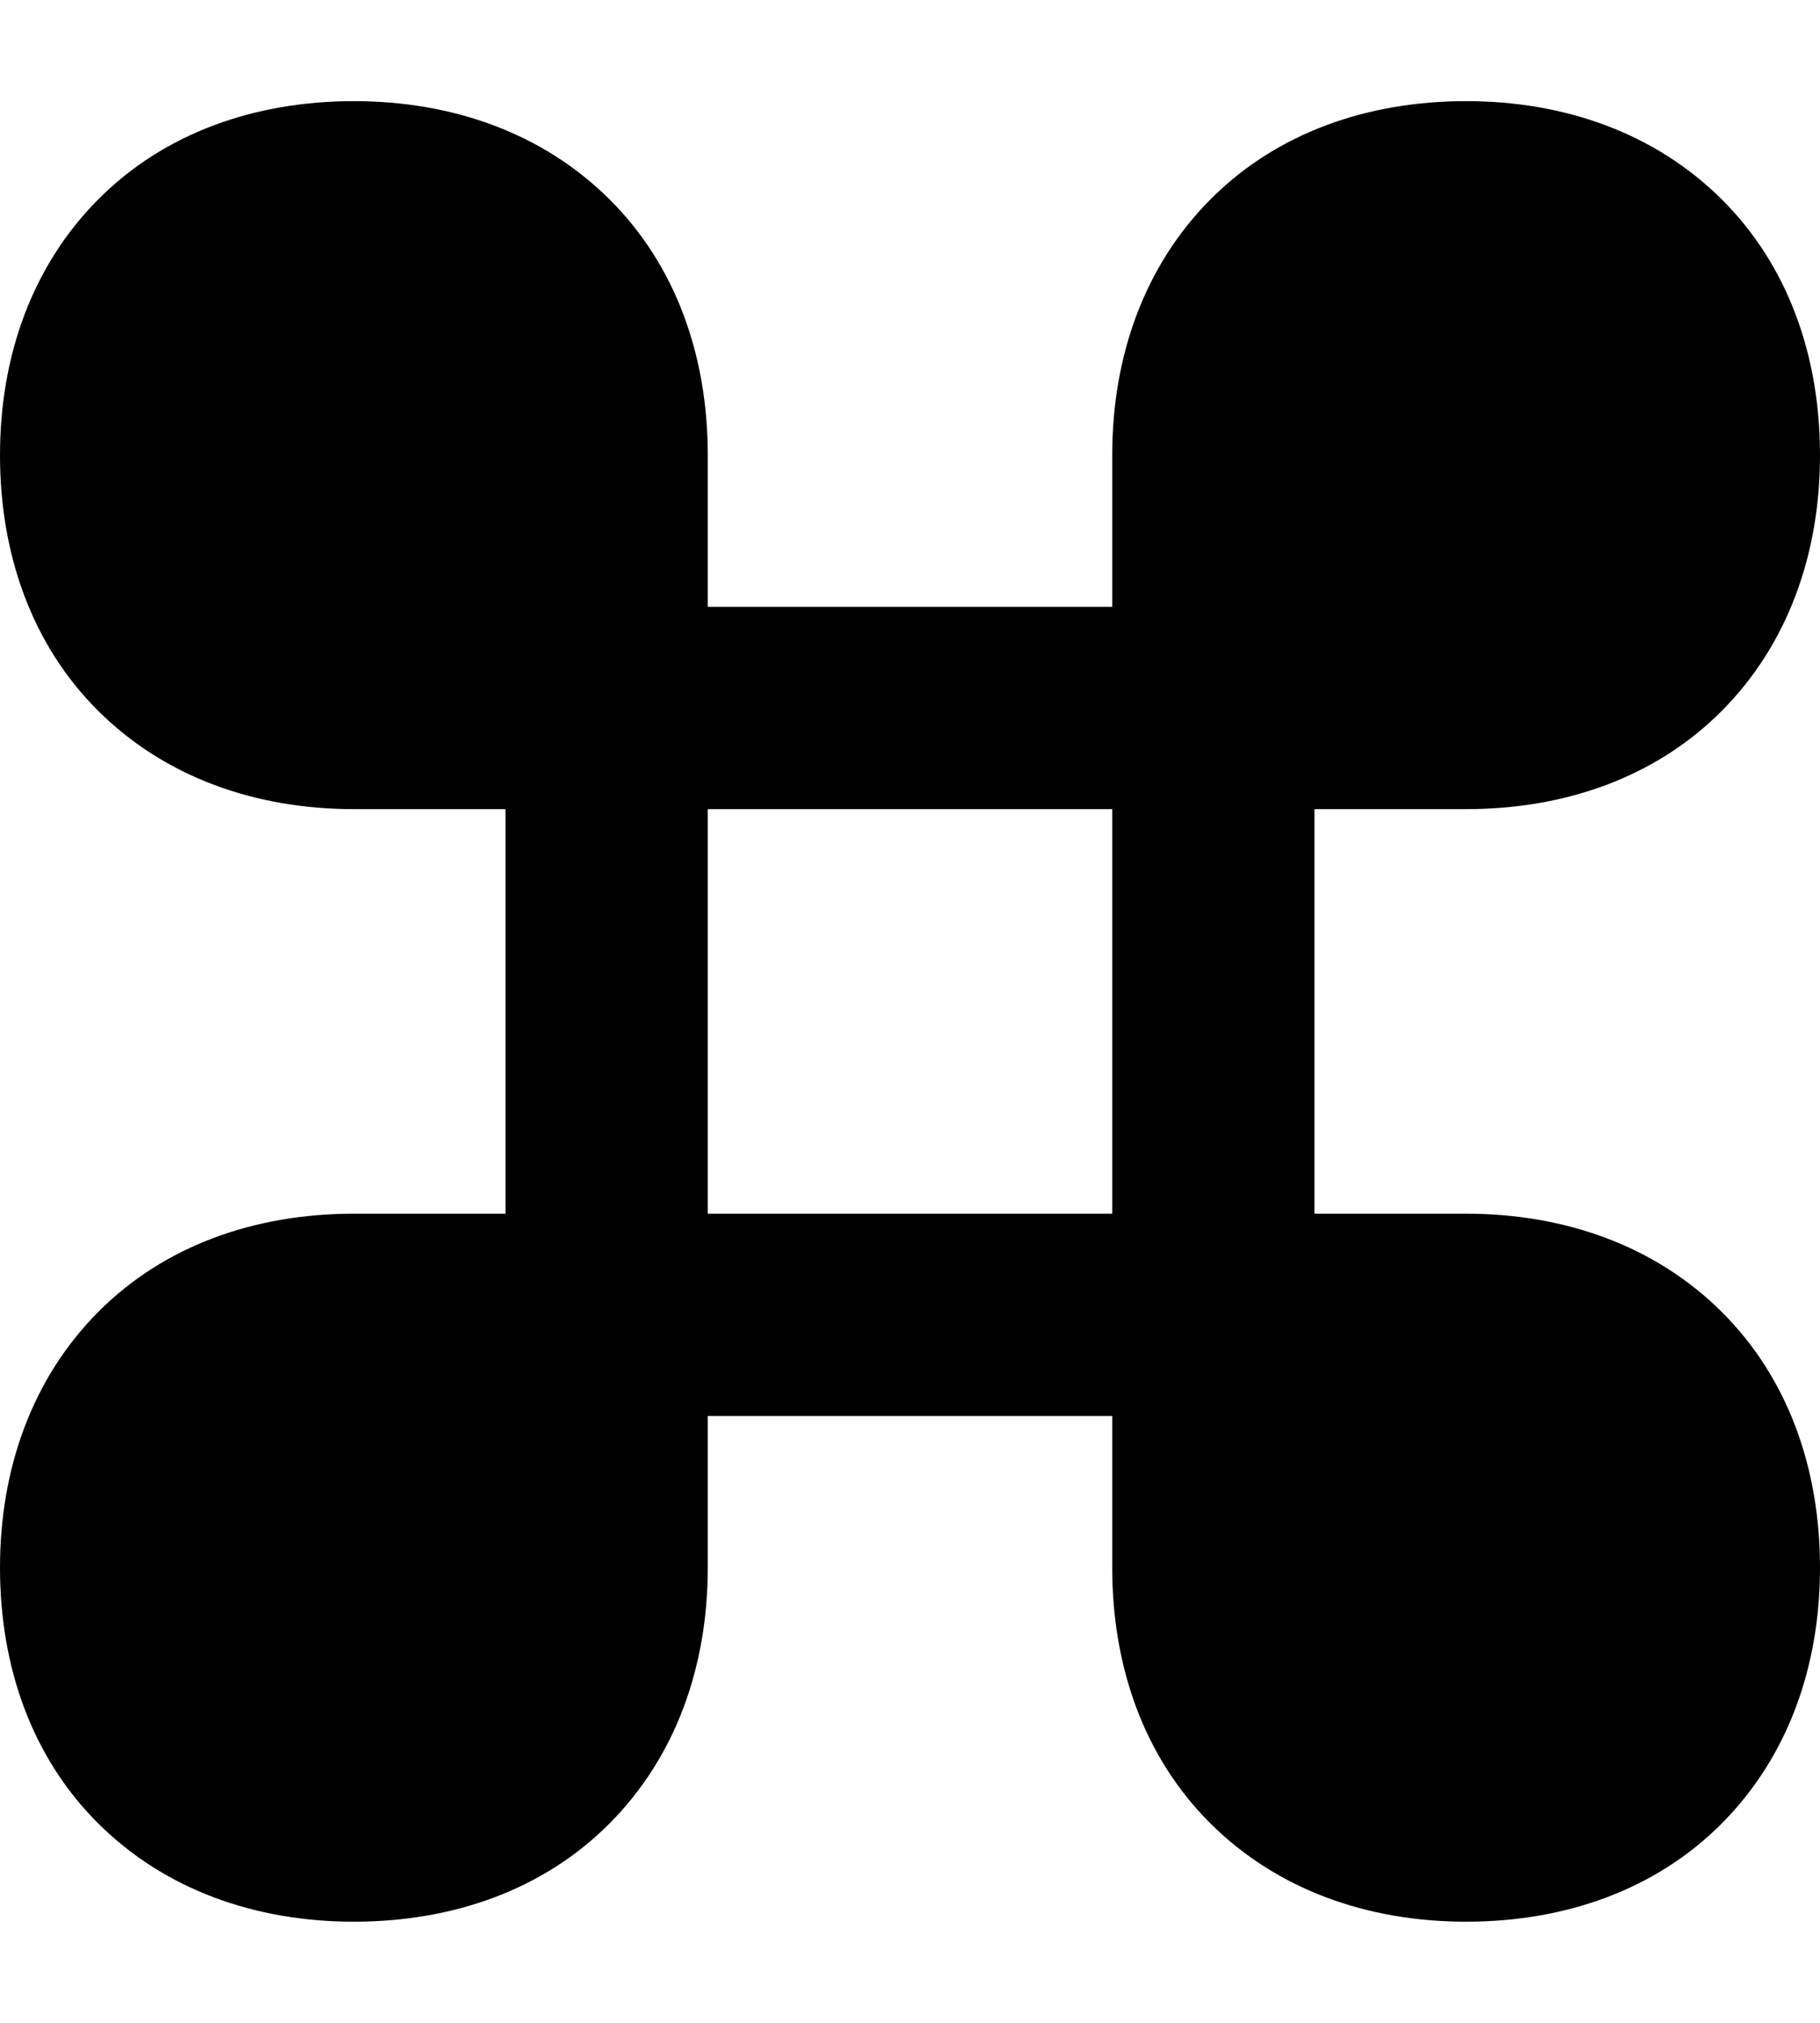
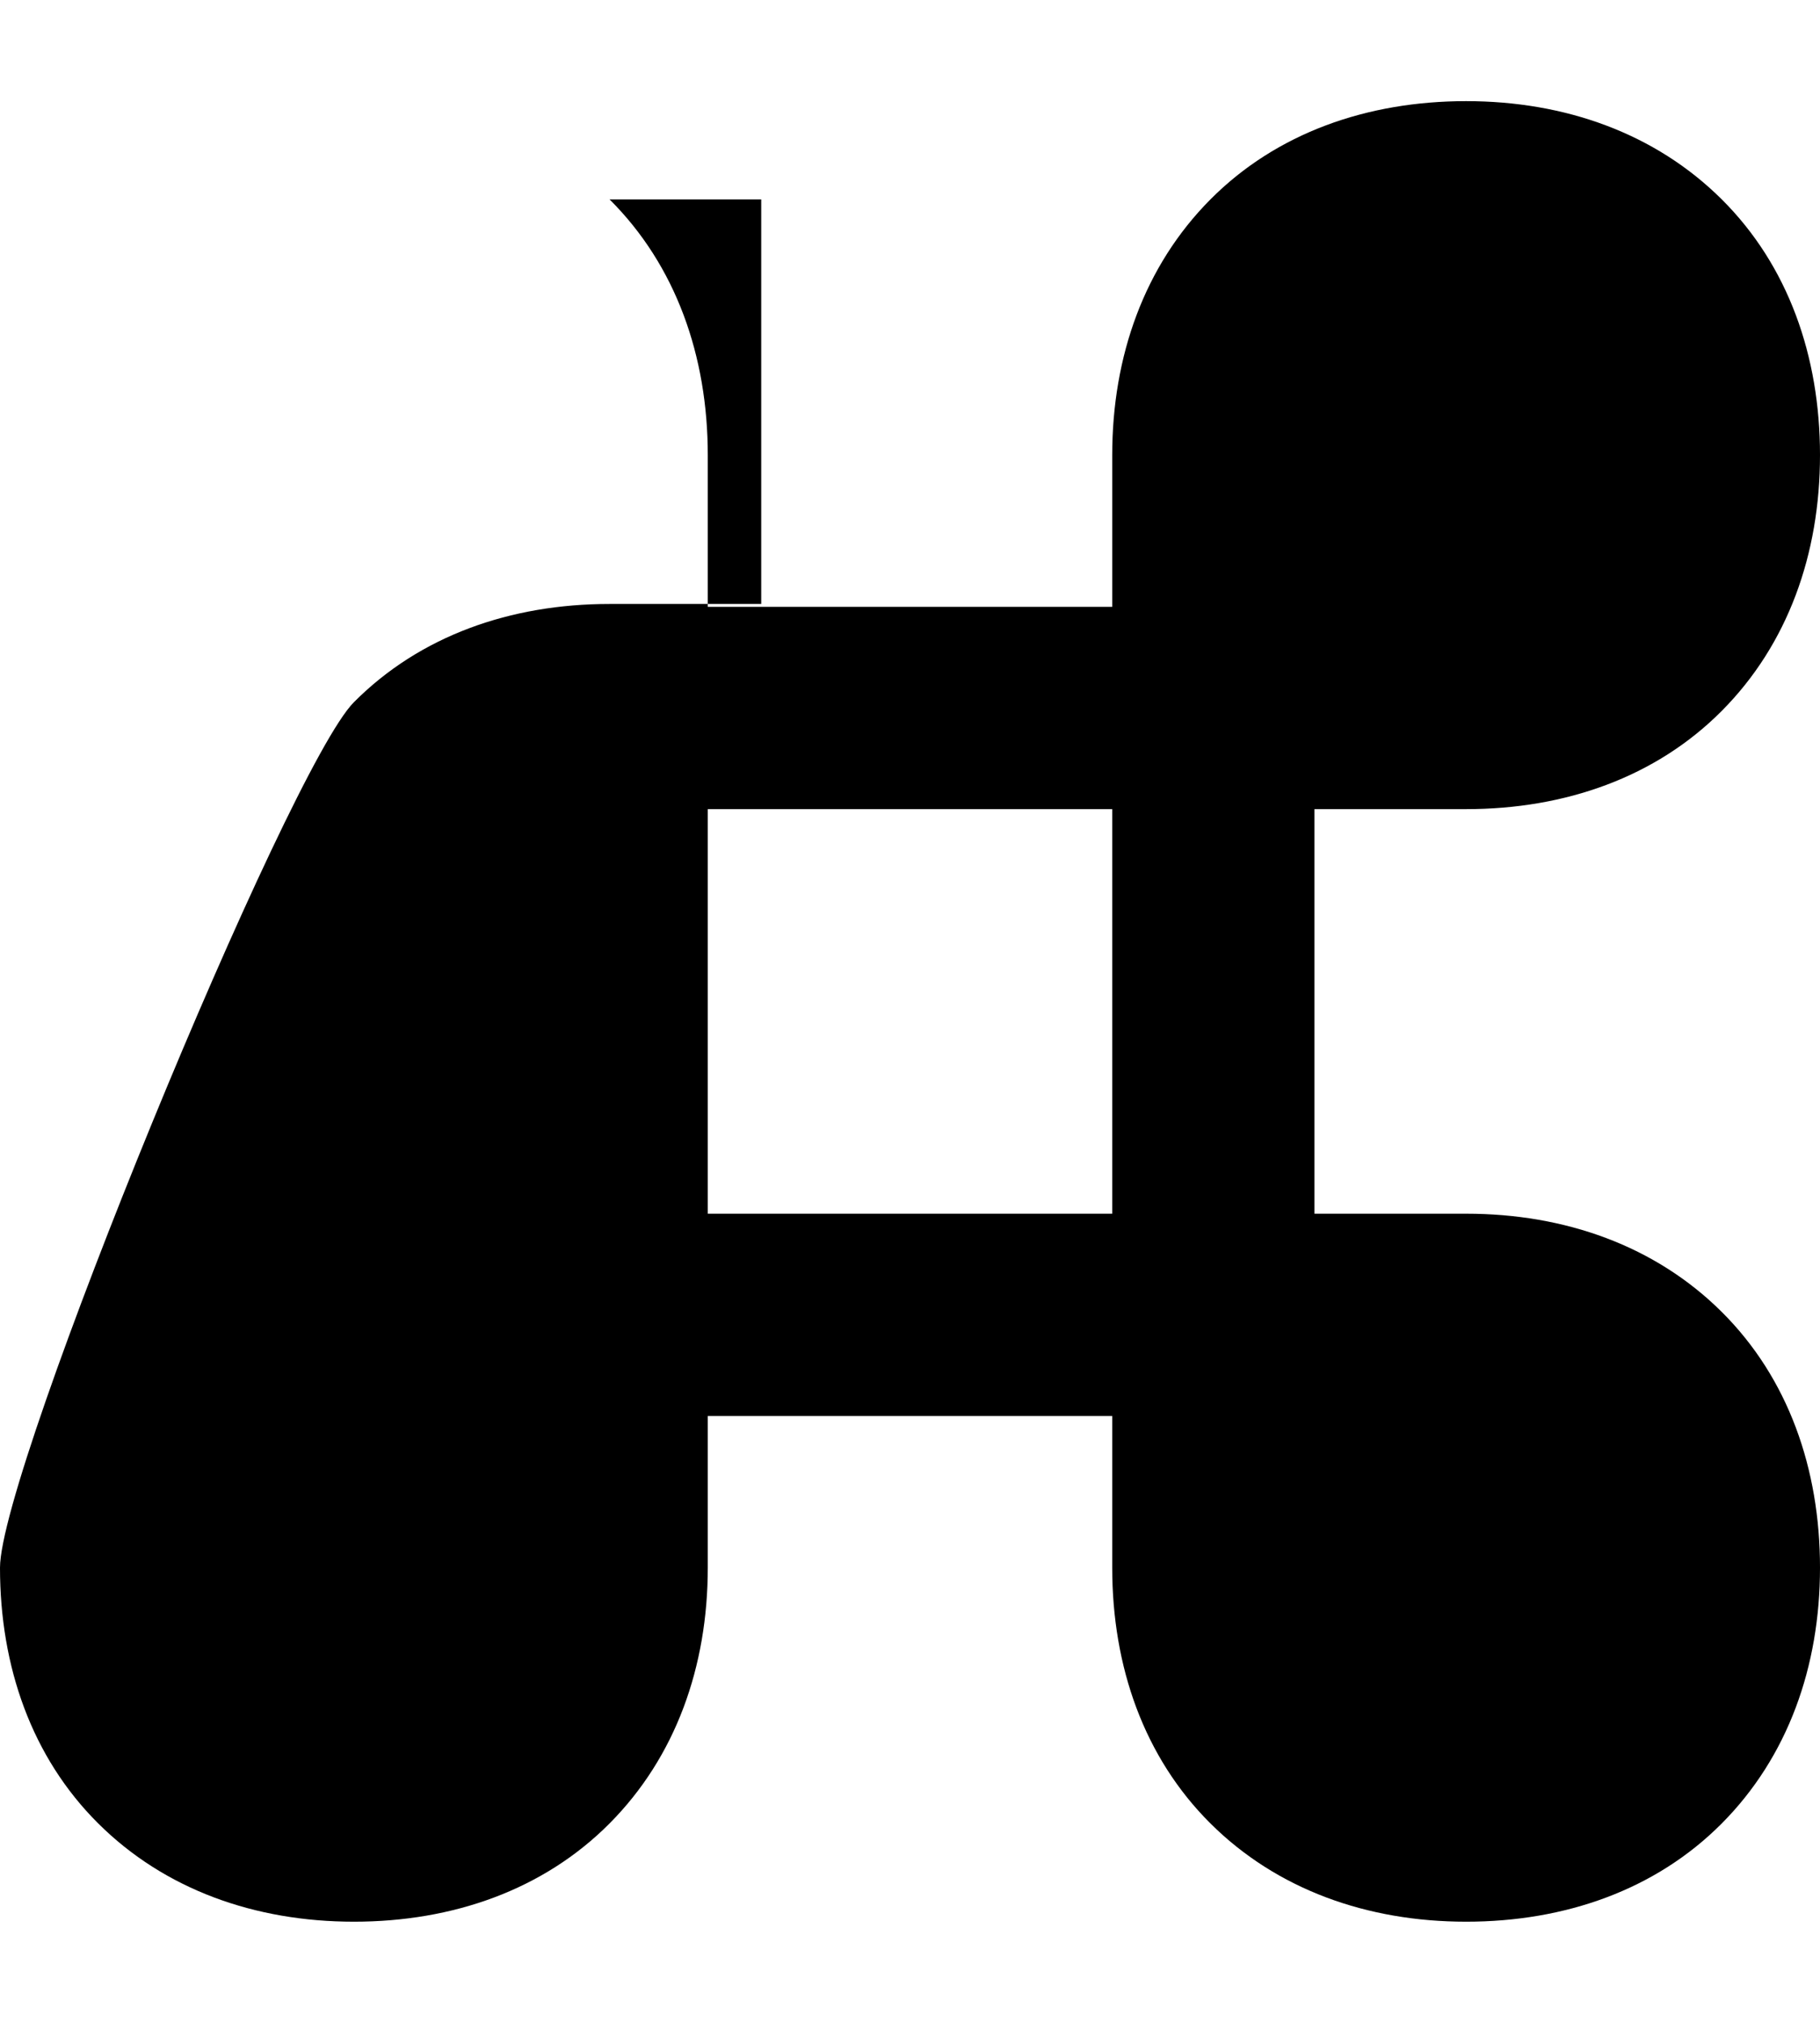
<svg xmlns="http://www.w3.org/2000/svg" viewBox="0 0 504 560">
-   <path fill="currentColor" d="M196 168l0-42c0-27.4-8.8-52.5-27.2-70.8S125.4 28 98 28 45.5 36.8 27.2 55.2 0 98.6 0 126 8.8 178.5 27.2 196.8 70.6 224 98 224l42 0 0 112-42 0c-27.4 0-52.5 8.8-70.8 27.2S0 406.6 0 434 8.8 486.5 27.2 504.8 70.6 532 98 532 150.5 523.2 168.8 504.8 196 461.4 196 434l0-42 112 0 0 42c0 27.4 8.8 52.5 27.2 70.8s43.4 27.2 70.8 27.2 52.5-8.8 70.8-27.2 27.2-43.4 27.2-70.8-8.8-52.5-27.2-70.8-43.4-27.2-70.8-27.2l-42 0 0-112 42 0c27.4 0 52.5-8.8 70.8-27.2S504 153.4 504 126 495.2 73.5 476.8 55.2 433.4 28 406 28 353.5 36.8 335.2 55.2 308 98.6 308 126l0 42-112 0zm0 56l112 0 0 112-112 0 0-112z" />
+   <path fill="currentColor" d="M196 168l0-42c0-27.4-8.8-52.5-27.2-70.8l42 0 0 112-42 0c-27.4 0-52.5 8.8-70.8 27.2S0 406.6 0 434 8.8 486.5 27.2 504.8 70.6 532 98 532 150.5 523.2 168.8 504.8 196 461.4 196 434l0-42 112 0 0 42c0 27.4 8.8 52.5 27.2 70.8s43.4 27.2 70.8 27.2 52.5-8.8 70.8-27.2 27.2-43.4 27.2-70.8-8.8-52.5-27.2-70.8-43.4-27.2-70.8-27.2l-42 0 0-112 42 0c27.4 0 52.5-8.8 70.8-27.2S504 153.4 504 126 495.2 73.5 476.8 55.2 433.4 28 406 28 353.5 36.8 335.2 55.2 308 98.6 308 126l0 42-112 0zm0 56l112 0 0 112-112 0 0-112z" />
</svg>